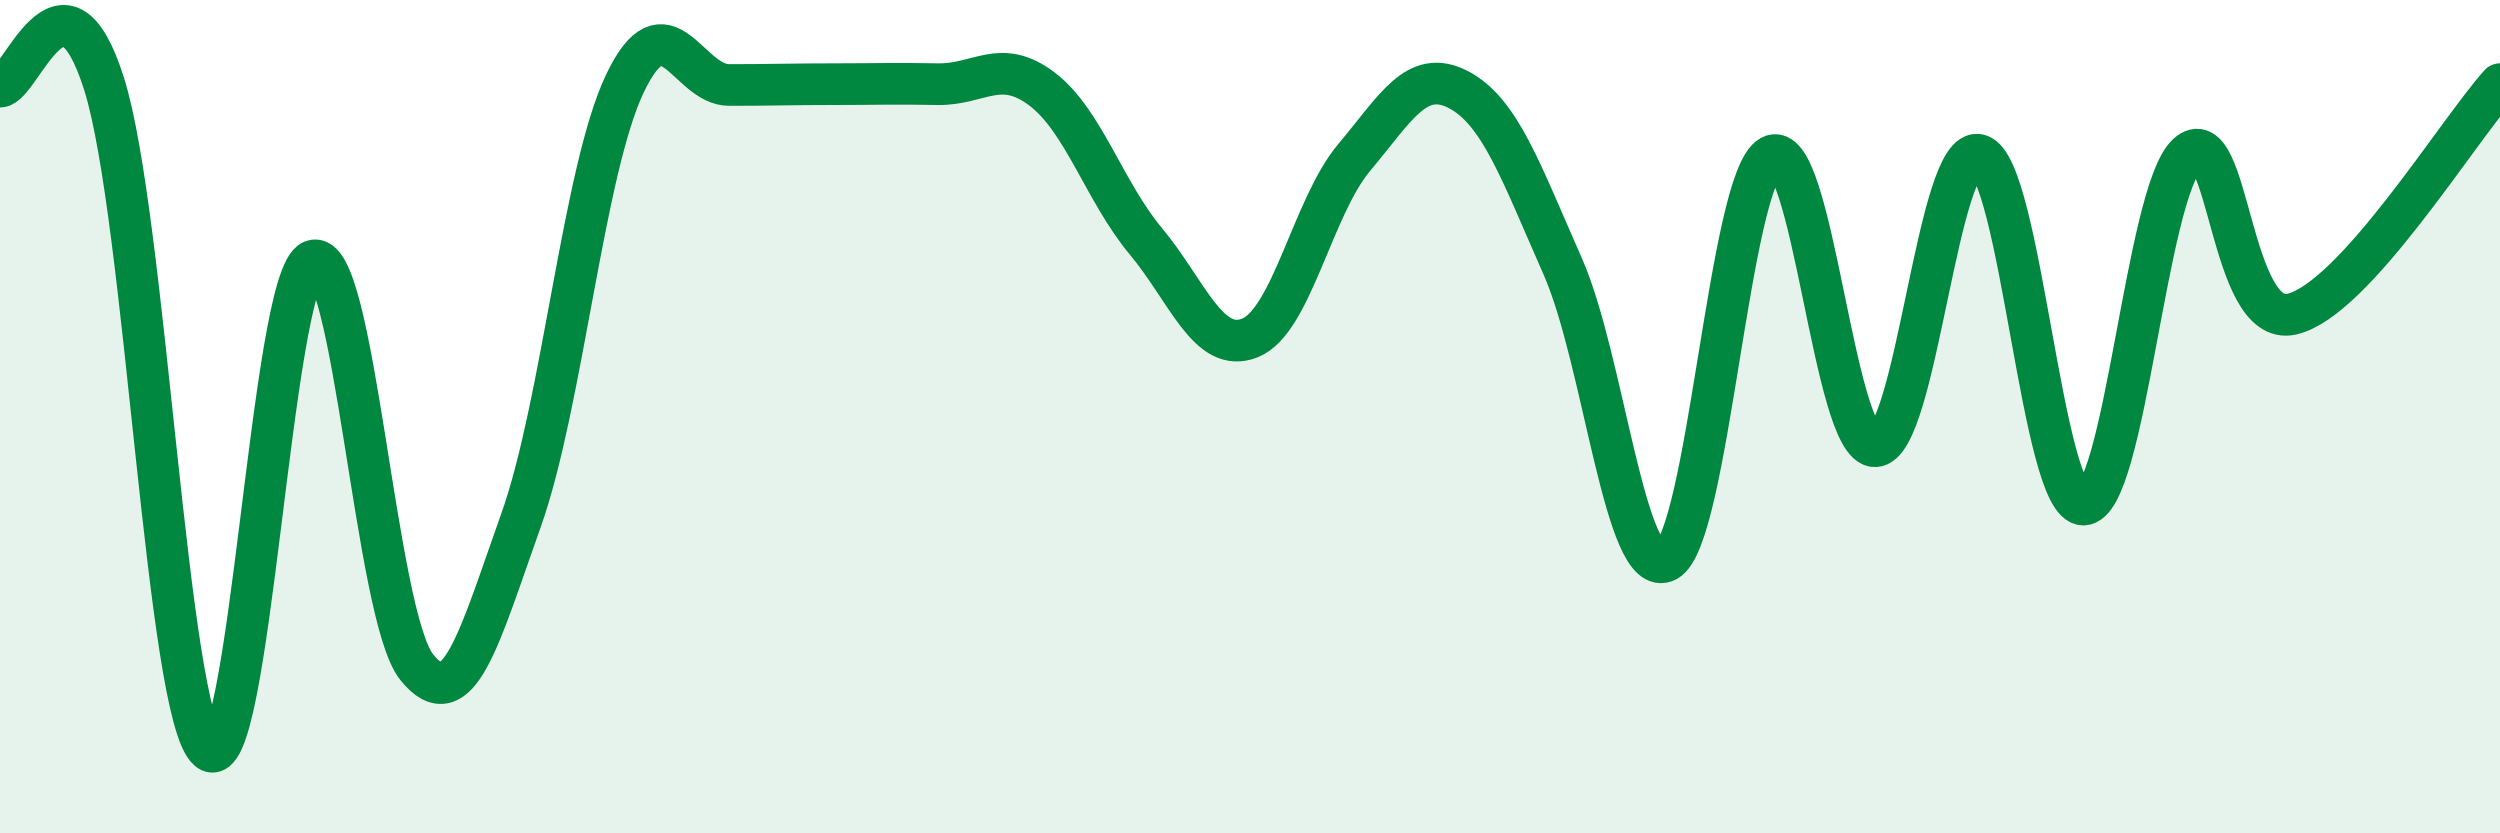
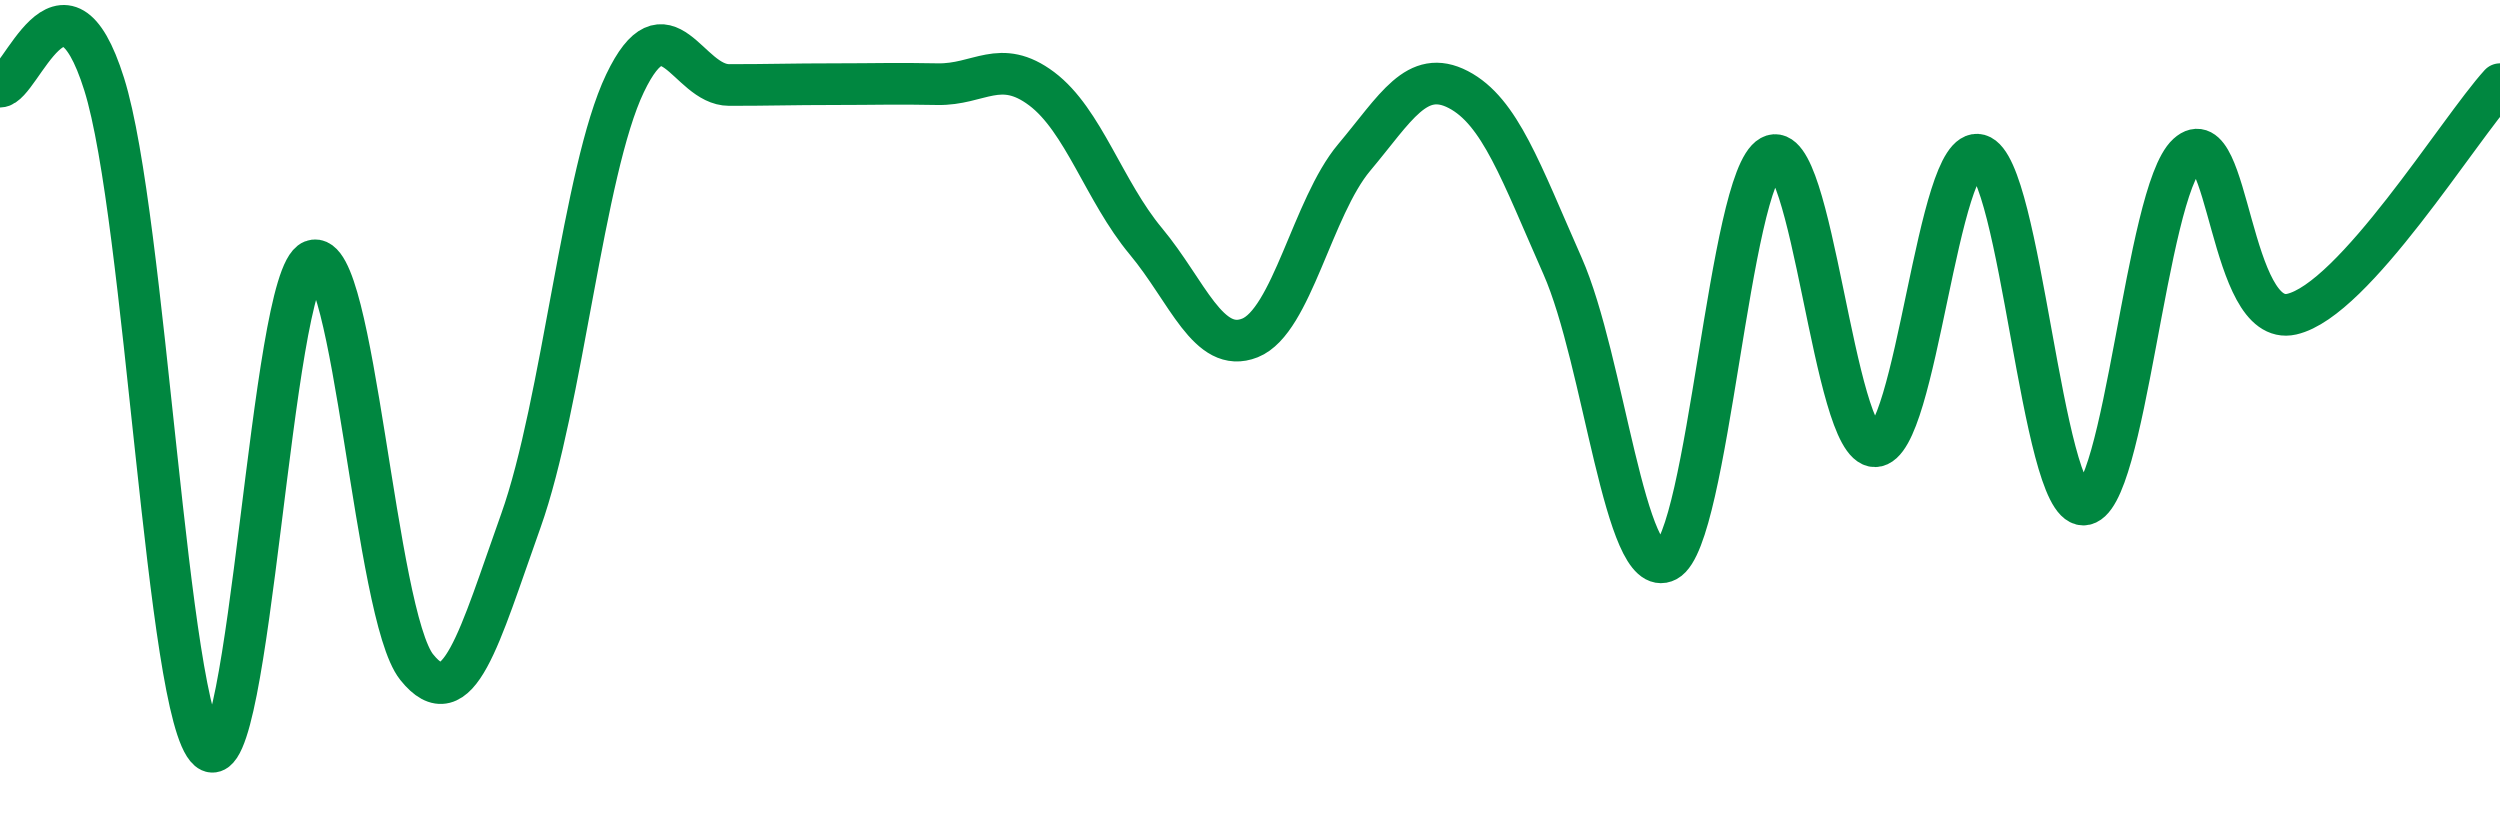
<svg xmlns="http://www.w3.org/2000/svg" width="60" height="20" viewBox="0 0 60 20">
-   <path d="M 0,2.08 C 0.5,2.07 1.5,-1.16 2.5,2.02 C 3.5,5.2 4,17.15 5,18 C 6,18.85 6.5,6.66 7.5,6.26 C 8.5,5.86 9,14.76 10,16.01 C 11,17.26 11.5,15.3 12.5,12.5 C 13.5,9.7 14,4.09 15,2 C 16,-0.09 16.5,2.04 17.5,2.04 C 18.5,2.04 19,2.02 20,2.02 C 21,2.02 21.5,2 22.5,2.02 C 23.5,2.04 24,1.38 25,2.13 C 26,2.88 26.5,4.59 27.5,5.79 C 28.5,6.99 29,8.51 30,8.11 C 31,7.71 31.5,4.97 32.5,3.78 C 33.5,2.59 34,1.63 35,2.15 C 36,2.67 36.5,4.12 37.5,6.38 C 38.5,8.64 39,13.99 40,13.46 C 41,12.93 41.5,4.3 42.5,3.75 C 43.5,3.2 44,10.72 45,10.71 C 46,10.7 46.5,3.44 47.5,3.72 C 48.5,4 49,12.11 50,12.11 C 51,12.11 51.5,4.61 52.5,3.7 C 53.5,2.79 53.5,7.88 55,7.54 C 56.5,7.2 59,3.12 60,2.02L60 20L0 20Z" fill="#008740" opacity="0.1" stroke-linecap="round" stroke-linejoin="round" />
  <path d="M 0,2.08 C 0.5,2.07 1.5,-1.16 2.5,2.02 C 3.5,5.2 4,17.15 5,18 C 6,18.85 6.5,6.66 7.5,6.26 C 8.5,5.86 9,14.76 10,16.01 C 11,17.26 11.5,15.3 12.5,12.5 C 13.5,9.7 14,4.09 15,2 C 16,-0.09 16.5,2.04 17.5,2.04 C 18.5,2.04 19,2.02 20,2.02 C 21,2.02 21.5,2 22.5,2.02 C 23.5,2.04 24,1.38 25,2.13 C 26,2.88 26.5,4.59 27.5,5.79 C 28.5,6.99 29,8.51 30,8.11 C 31,7.71 31.5,4.97 32.5,3.78 C 33.5,2.59 34,1.63 35,2.15 C 36,2.67 36.5,4.12 37.5,6.38 C 38.5,8.64 39,13.99 40,13.46 C 41,12.93 41.5,4.3 42.5,3.75 C 43.5,3.2 44,10.72 45,10.71 C 46,10.7 46.5,3.44 47.5,3.72 C 48.5,4 49,12.11 50,12.11 C 51,12.11 51.5,4.61 52.5,3.7 C 53.5,2.79 53.5,7.88 55,7.54 C 56.5,7.2 59,3.12 60,2.02" stroke="#008740" stroke-width="1" fill="none" stroke-linecap="round" stroke-linejoin="round" />
</svg>